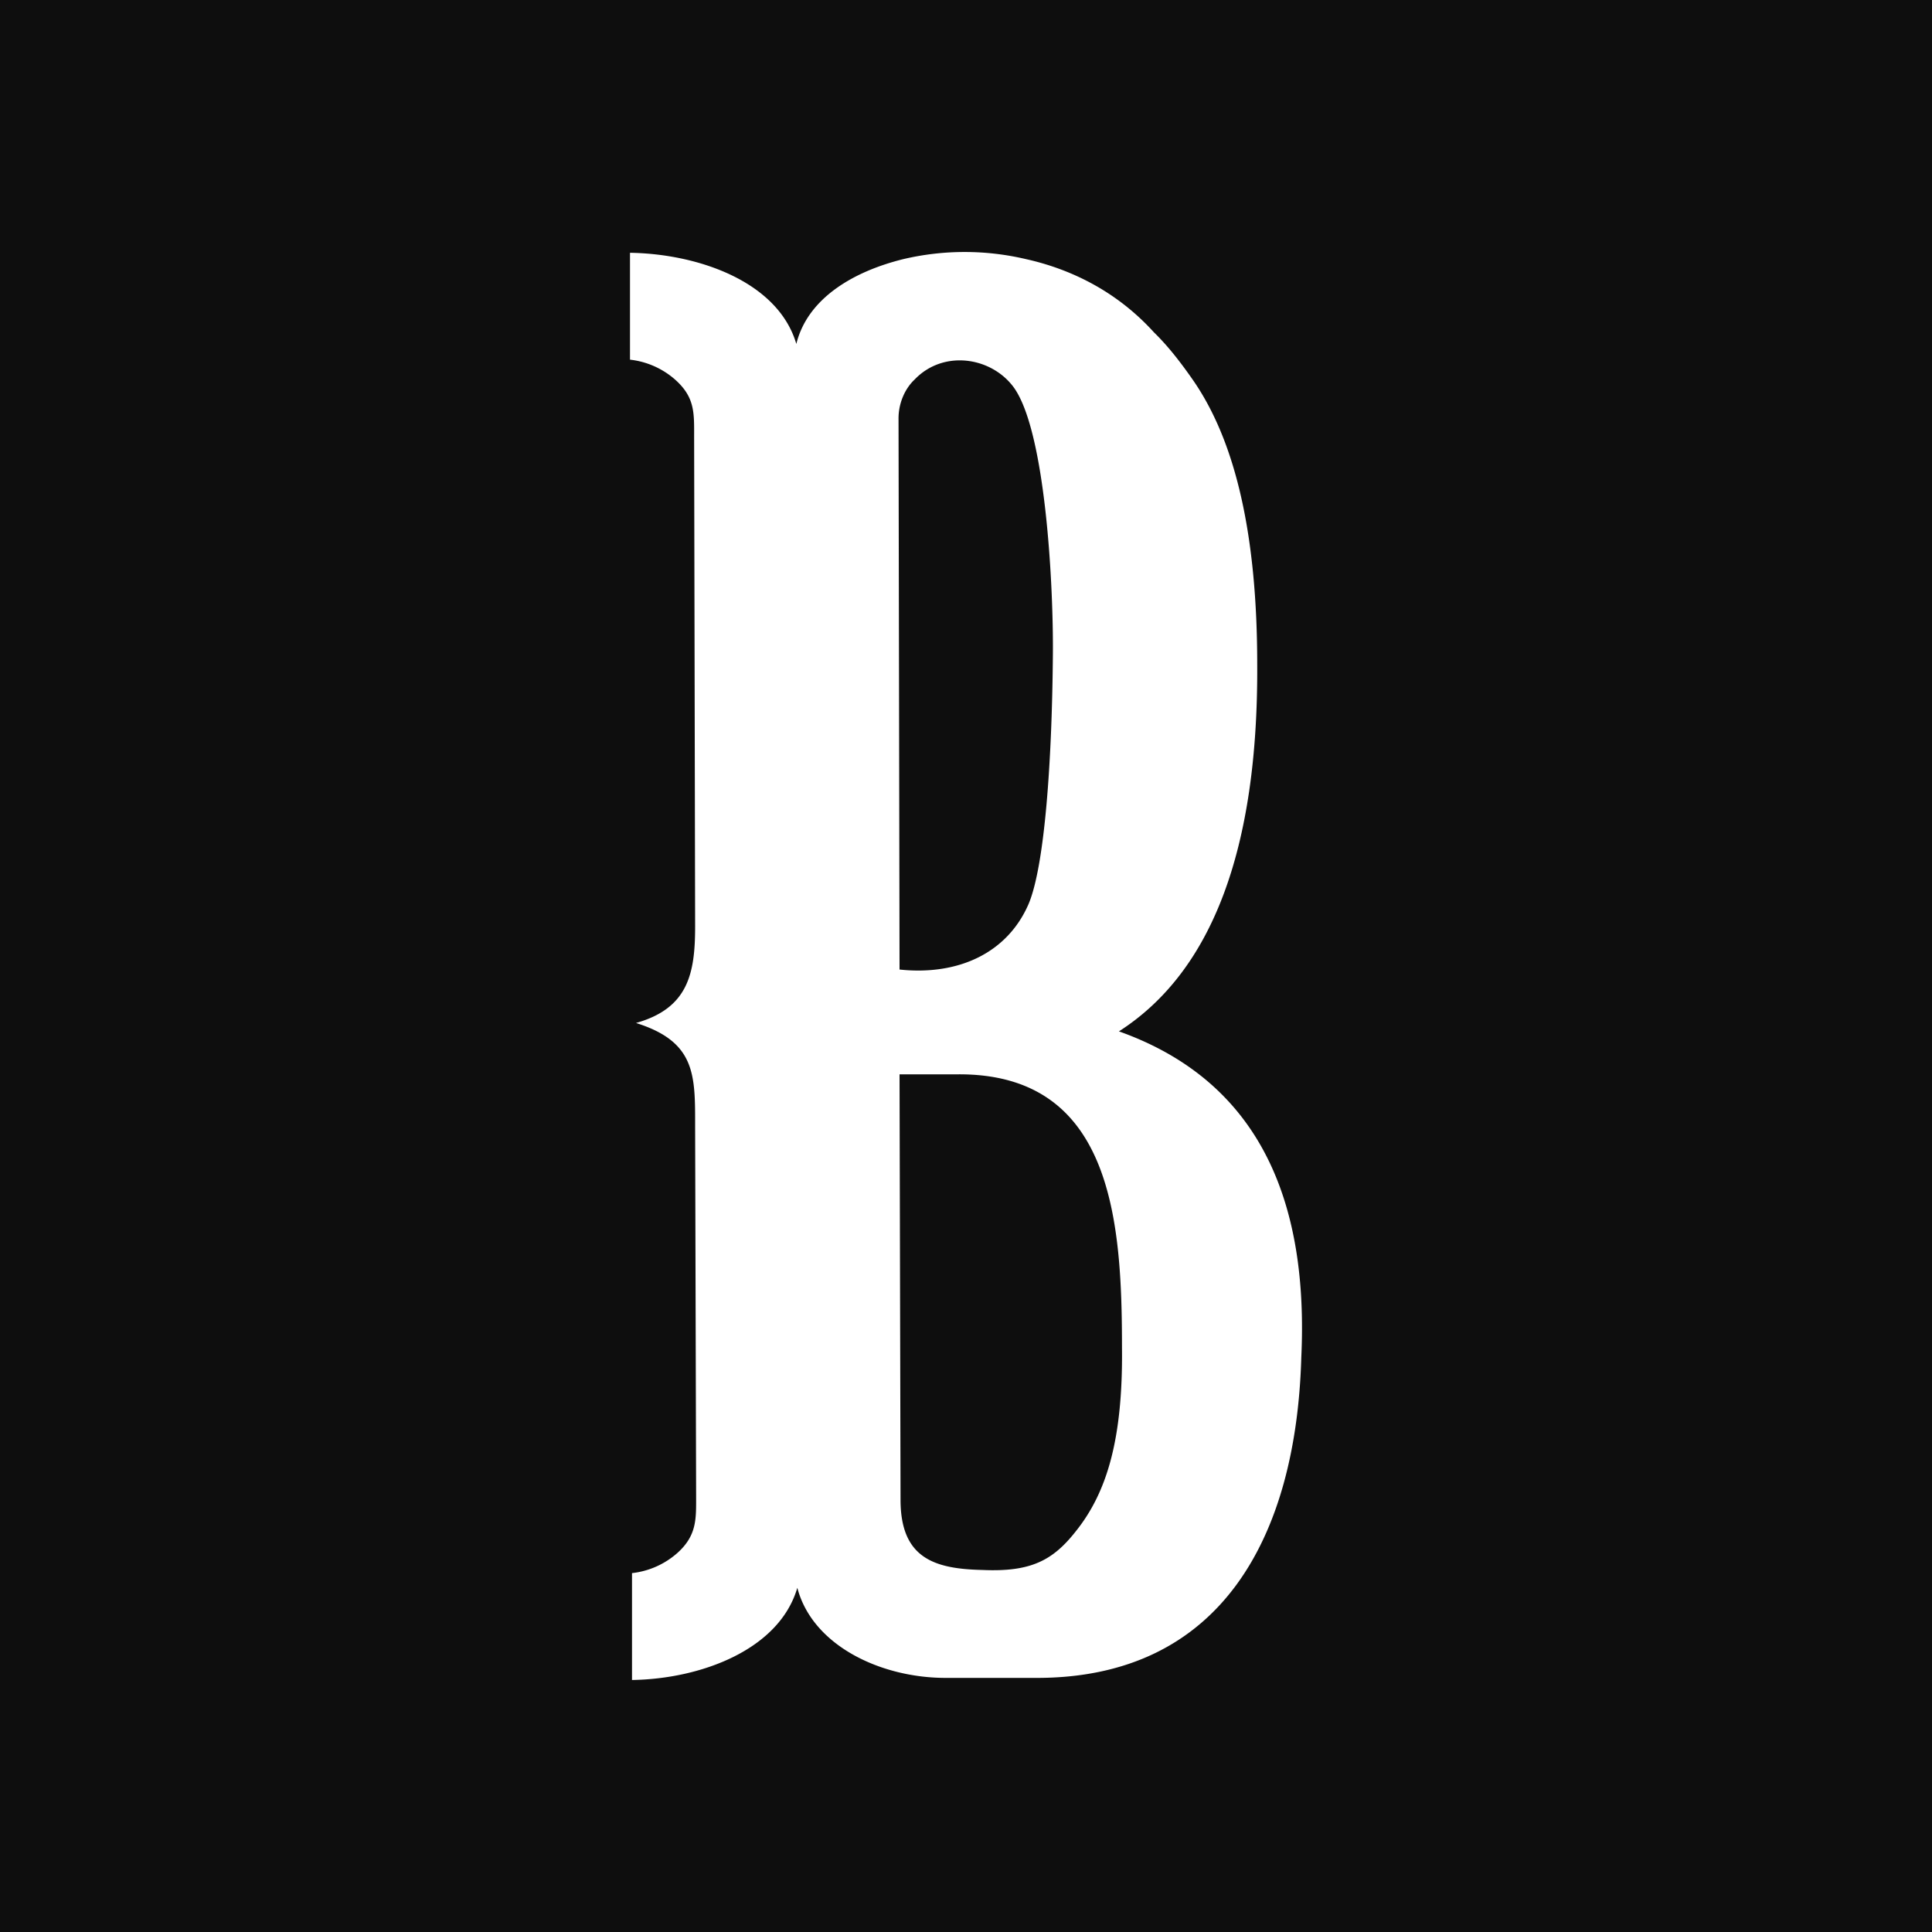
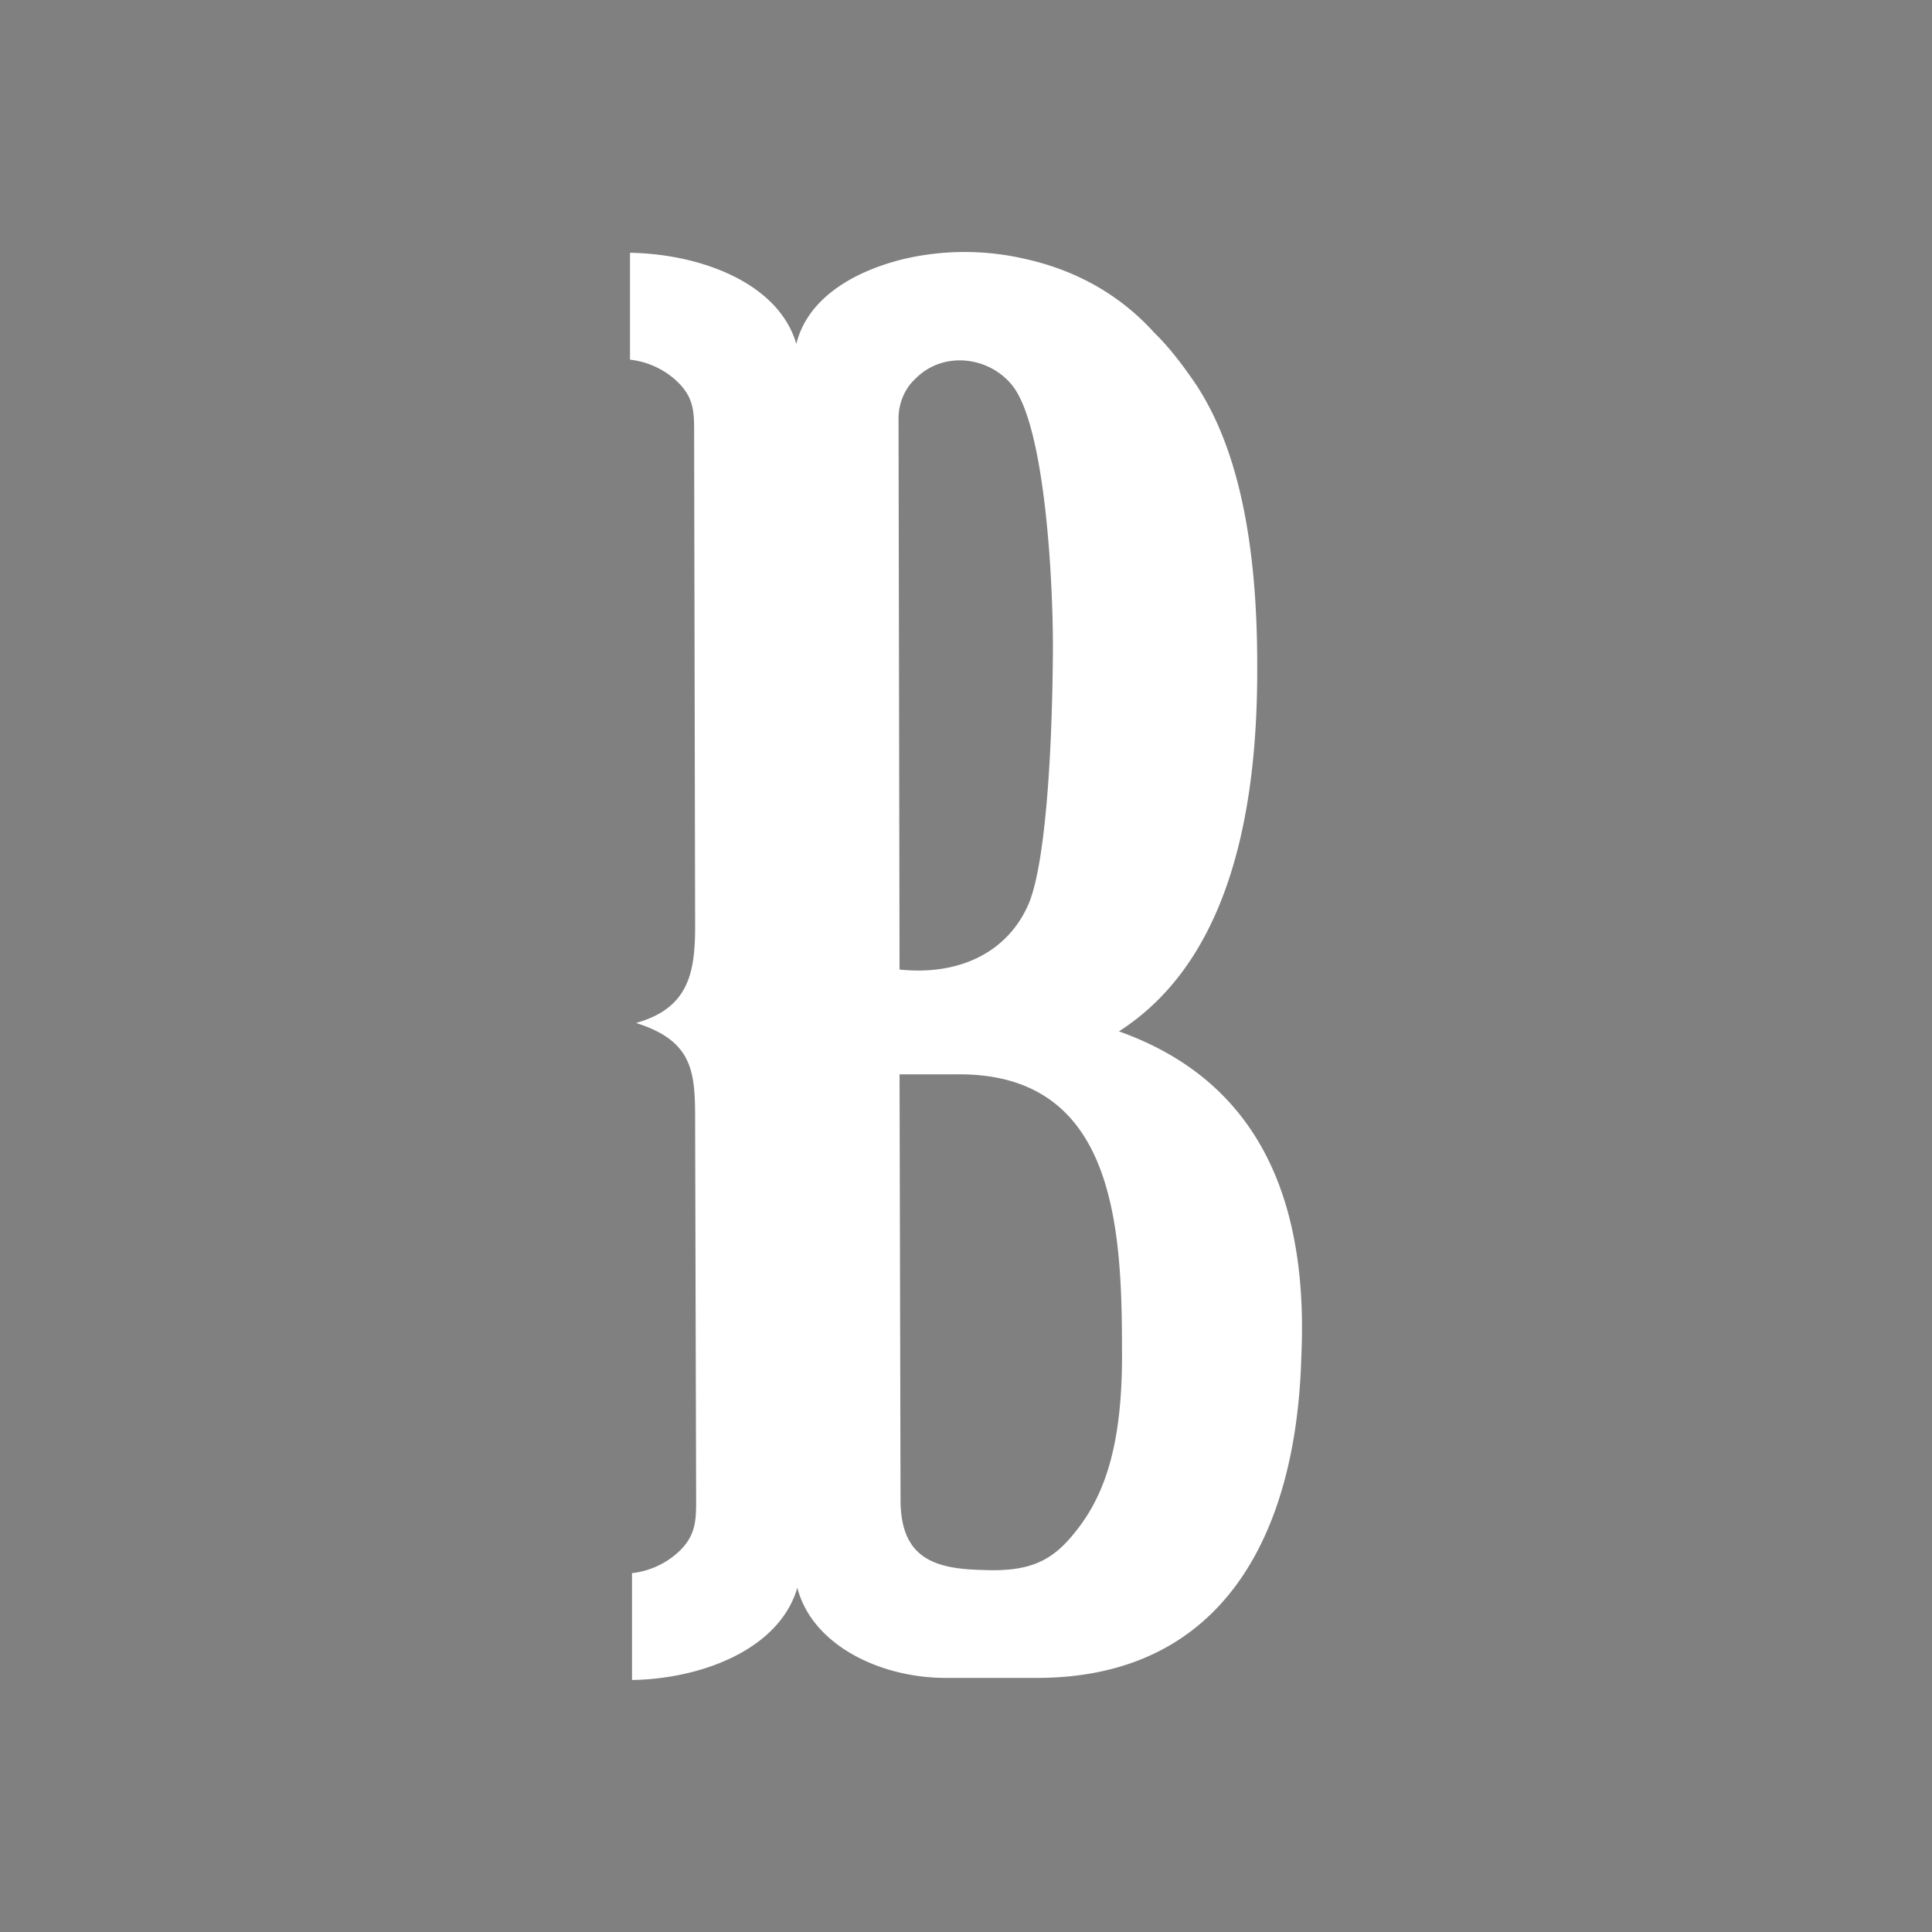
<svg xmlns="http://www.w3.org/2000/svg" version="1.1" width="128" height="128">
  <rect width="100%" height="100%" fill="#808080" stroke="none" />
  <svg width="128" height="128" fill="none" viewBox="0 0 128 128">
-     <path fill="#0E0E0E" d="M0 0h128v128H0z" />
    <path fill="#fff" fill-rule="evenodd" d="M74.133 68.33c6.174-3.957 9.228-12.08 9.161-24.298 0-8.47-1.394-14.65-4.182-18.745-.863-1.25-1.726-2.36-2.655-3.263-2.39-2.638-5.377-4.166-8.497-4.86a17.73 17.73 0 0 0-8.099 0c-3.385.833-6.372 2.638-7.102 5.624-1.195-4.096-6.44-5.97-11.02-6.04v7.081a5.433 5.433 0 0 1 2.987 1.319c1.328 1.18 1.262 2.222 1.262 3.818l.066 32.422c0 3.124-.465 5.415-3.917 6.387 3.983 1.25 3.917 3.471 3.917 6.873l.066 24.438c0 1.527.067 2.638-1.26 3.818a5.436 5.436 0 0 1-2.988 1.319v7.081c4.58-.069 9.758-2.013 10.953-6.109.996 3.818 5.51 5.97 9.824 5.97h5.908c12.414.07 17.326-9.441 17.658-21.244.465-9.997-2.523-18.189-12.082-21.59ZM59.53 27.717c0-.972.399-1.944 1.063-2.569 1.858-1.944 4.912-1.527 6.439.347 2.256 2.708 2.788 13.538 2.721 18.19-.066 6.734-.53 13.607-1.593 16.175-1.394 3.263-4.647 4.79-8.563 4.374l-.067-36.517Zm11.75 73.729c-1.527 1.944-2.987 2.707-6.173 2.569-3.187-.07-5.444-.764-5.444-4.652l-.066-28.186h3.85c10.29-.07 10.887 9.789 10.887 18.12.066 6.04-.996 9.58-3.054 12.149Z" clip-rule="evenodd" />
  </svg>
  <style>@media (prefers-color-scheme: light) { :root { filter: none; } }
@media (prefers-color-scheme: dark) { :root { filter: none; } }
</style>
</svg>